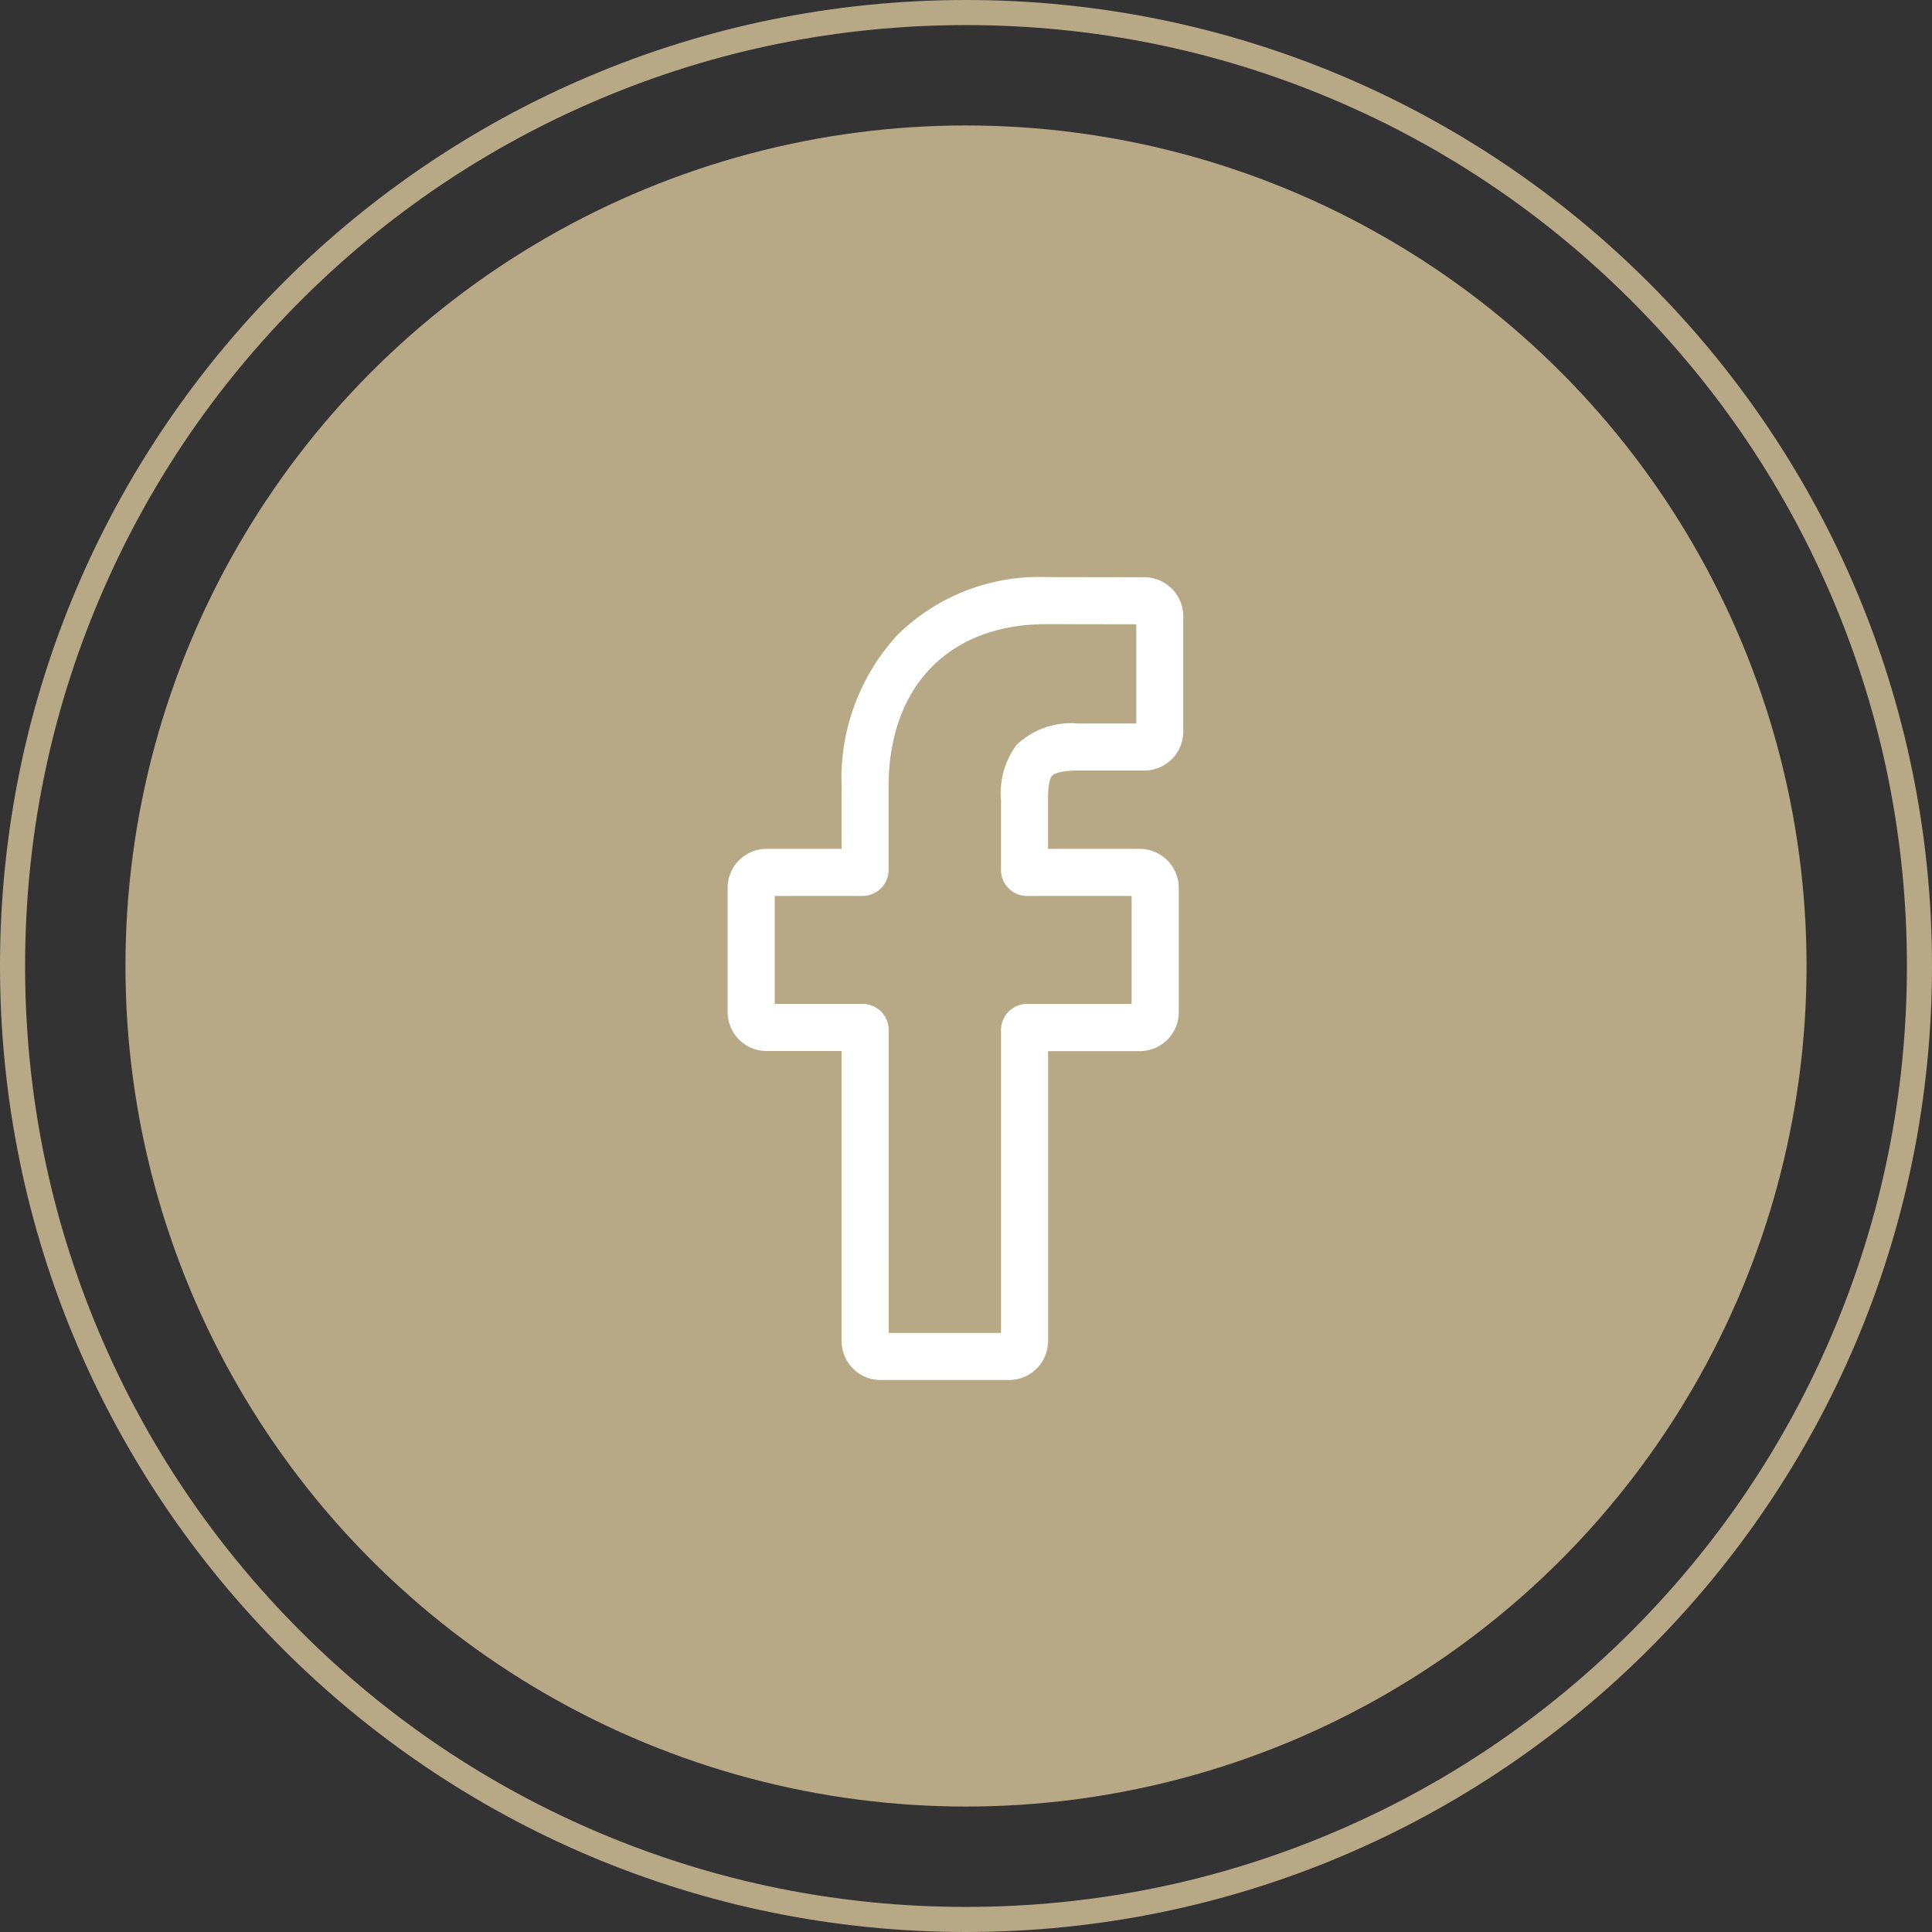
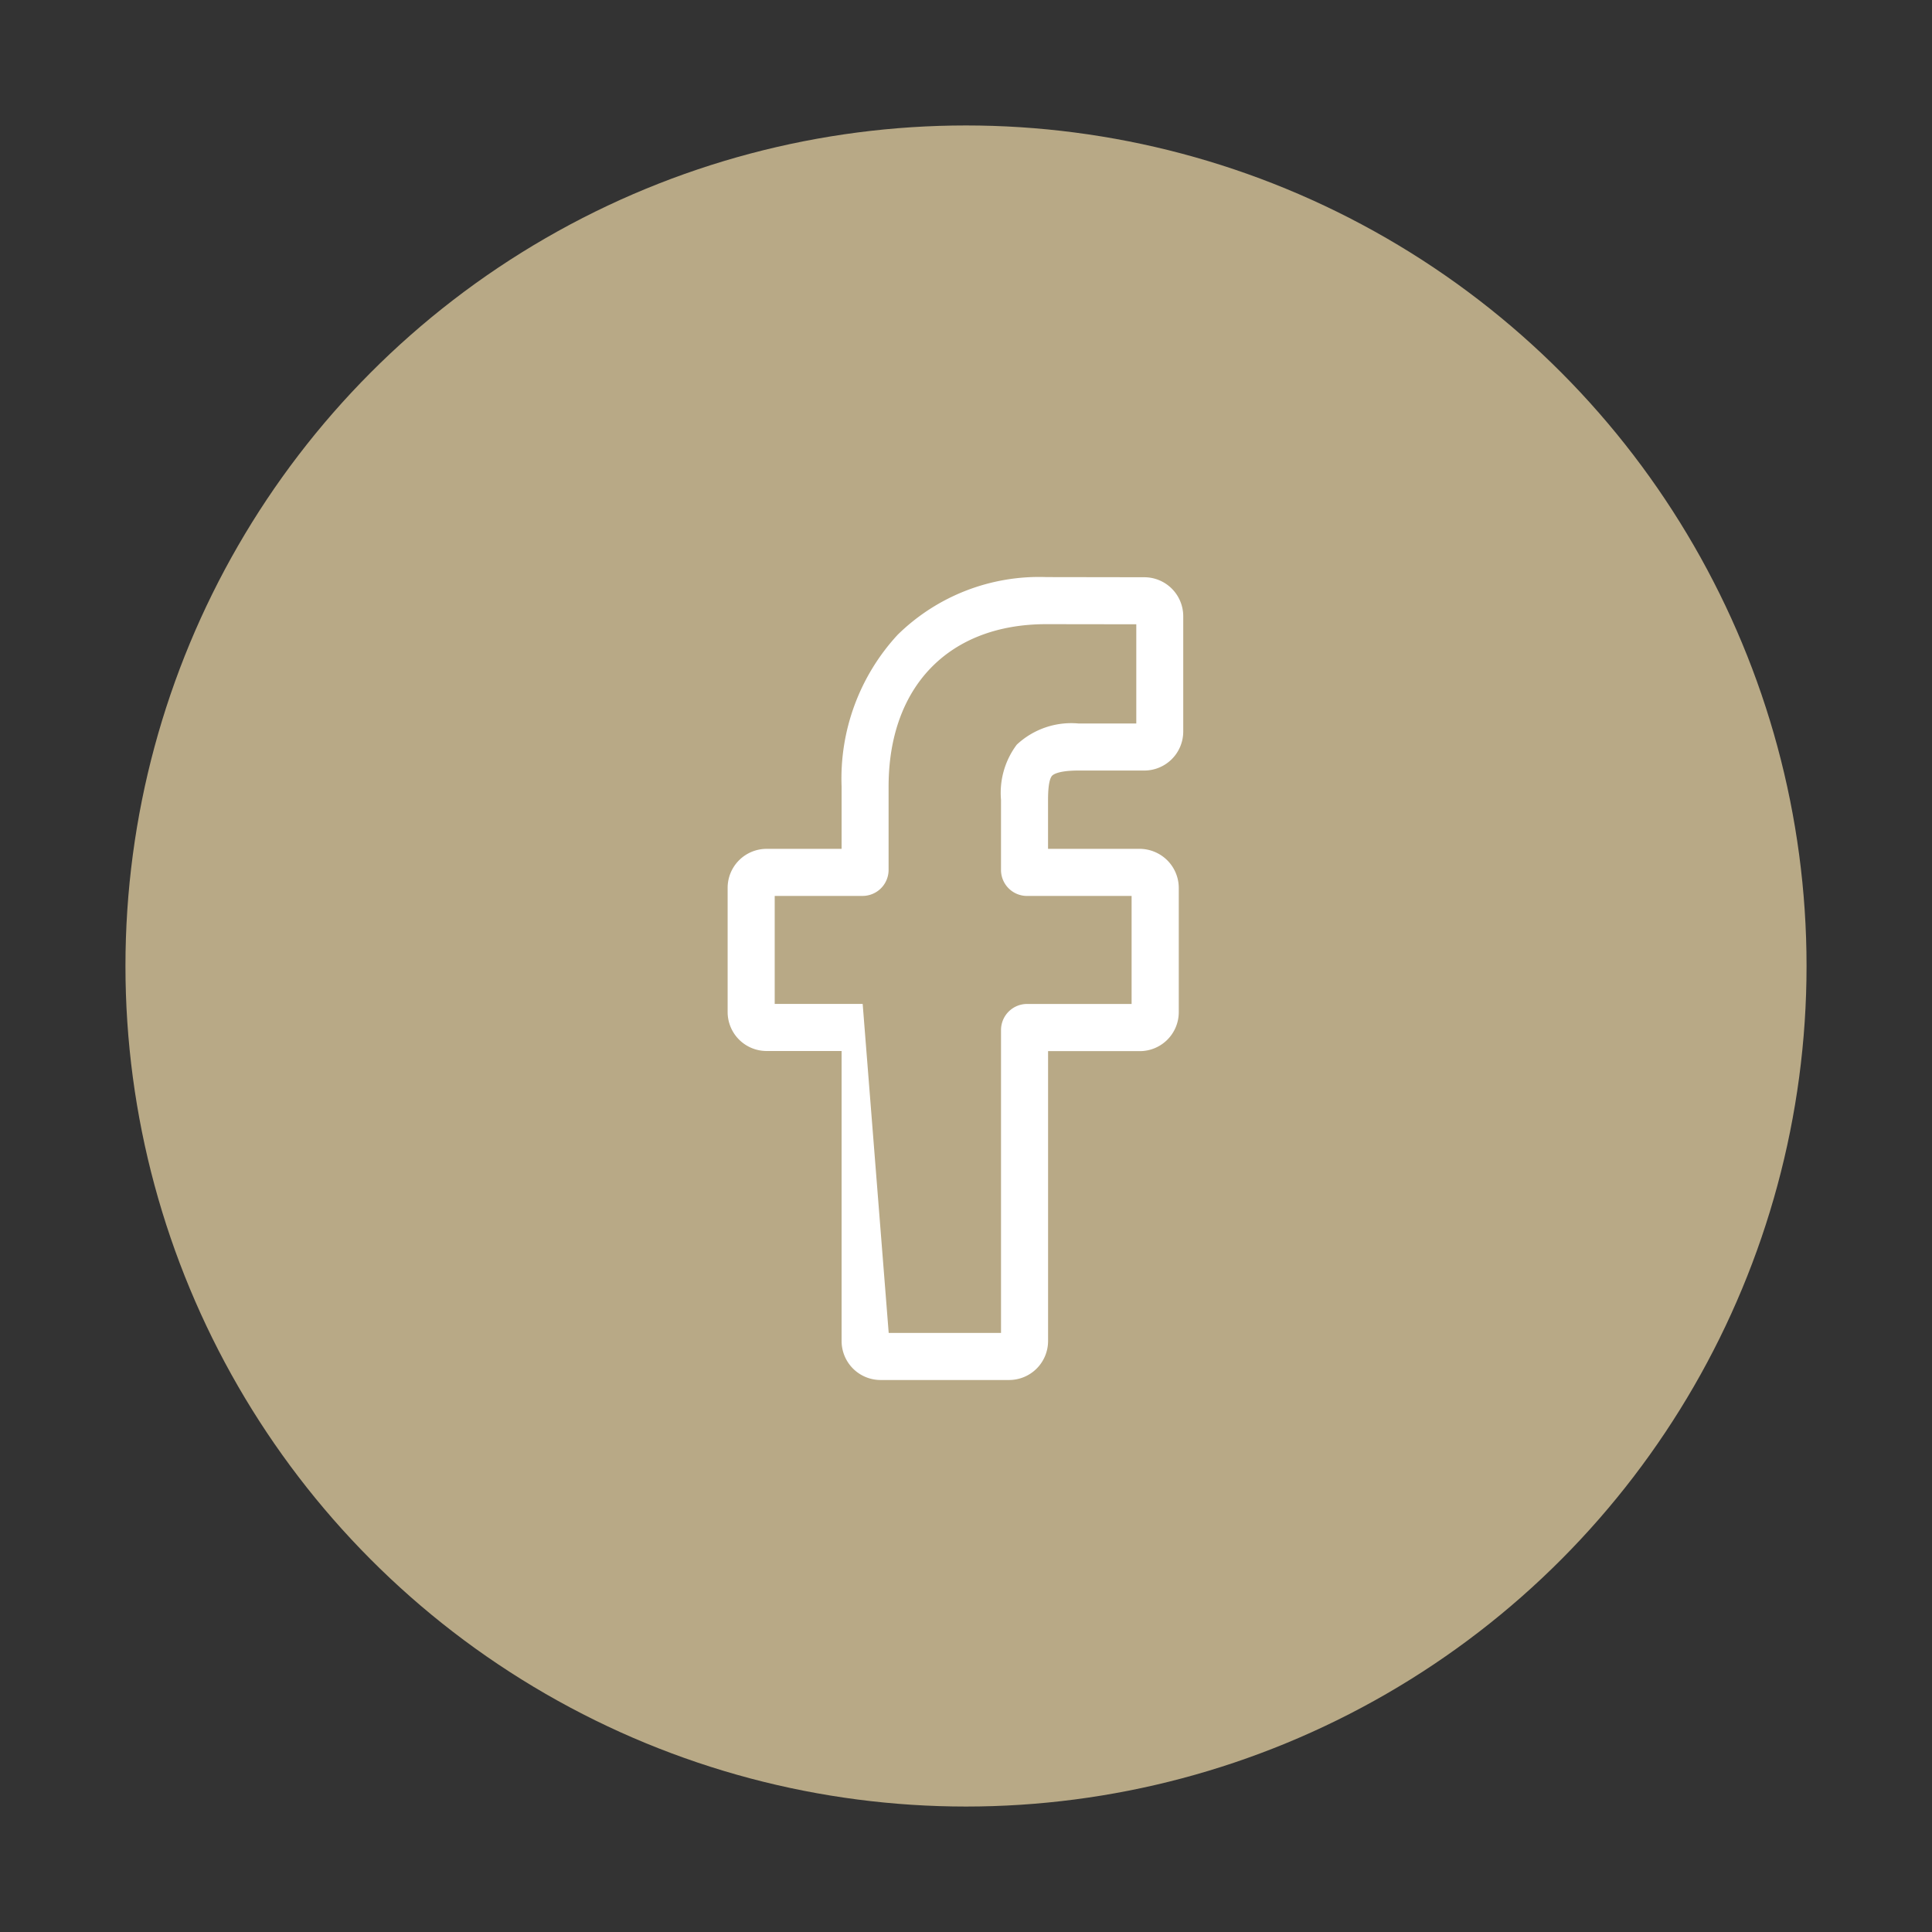
<svg xmlns="http://www.w3.org/2000/svg" width="77" height="77" viewBox="0 0 77 77">
  <rect x="0" y="0" width="77" height="77" fill="#333333" stroke="none" />
  <g id="Raggruppa_130" data-name="Raggruppa 130" transform="translate(-956 -11156)">
    <g id="Raggruppa_122" data-name="Raggruppa 122" transform="translate(97 -15)">
      <g id="Tracciato_137" data-name="Tracciato 137" transform="translate(859 11171)" fill="none">
        <path d="M38.5,0A38.5,38.5,0,1,1,0,38.5,38.5,38.5,0,0,1,38.5,0Z" stroke="none" />
-         <path d="M 38.5 1 C 33.437 1 28.526 1.991 23.904 3.947 C 19.438 5.835 15.428 8.539 11.983 11.983 C 8.539 15.428 5.835 19.438 3.947 23.904 C 1.991 28.526 1 33.437 1 38.5 C 1 43.563 1.991 48.474 3.947 53.096 C 5.835 57.562 8.539 61.572 11.983 65.017 C 15.428 68.461 19.438 71.165 23.904 73.053 C 28.526 75.009 33.437 76 38.5 76 C 43.563 76 48.474 75.009 53.096 73.053 C 57.562 71.165 61.572 68.461 65.017 65.017 C 68.461 61.572 71.165 57.562 73.053 53.096 C 75.009 48.474 76 43.563 76 38.5 C 76 33.437 75.009 28.526 73.053 23.904 C 71.165 19.438 68.461 15.428 65.017 11.983 C 61.572 8.539 57.562 5.835 53.096 3.947 C 48.474 1.991 43.563 1 38.5 1 M 38.5 0 C 59.763 0 77 17.237 77 38.5 C 77 59.763 59.763 77 38.5 77 C 17.237 77 0 59.763 0 38.5 C 0 17.237 17.237 0 38.5 0 Z" stroke="none" fill="#b8a986" />
      </g>
      <circle id="Ellisse_16" data-name="Ellisse 16" cx="33.5" cy="33.5" r="33.5" transform="translate(864 11176)" fill="#b8a986" />
    </g>
-     <path id="facebook_32_" data-name="facebook(32)" d="M11.719,32H6.594a1.554,1.554,0,0,1-1.552-1.552V18.888H2.052A1.554,1.554,0,0,1,.5,17.336V12.383a1.554,1.554,0,0,1,1.552-1.552h2.99V8.351A8.445,8.445,0,0,1,7.275,2.3,8.043,8.043,0,0,1,13.2,0l3.908.006a1.554,1.554,0,0,1,1.55,1.552v4.6a1.554,1.554,0,0,1-1.552,1.552H14.479c-.8,0-1.007.161-1.051.21-.072.082-.158.313-.158.951v1.959h3.642a1.578,1.578,0,0,1,.768.2,1.558,1.558,0,0,1,.8,1.358l0,4.953a1.554,1.554,0,0,1-1.552,1.552H13.271V30.447A1.554,1.554,0,0,1,11.719,32Zm-4.8-1.876h4.477V18.049a1.038,1.038,0,0,1,1.036-1.036H16.6l0-4.305H12.431a1.037,1.037,0,0,1-1.036-1.036v-2.8a3.2,3.2,0,0,1,.628-2.193,3.179,3.179,0,0,1,2.456-.845h2.308V1.881L13.2,1.876c-3.876,0-6.285,2.481-6.285,6.475v3.32a1.038,1.038,0,0,1-1.036,1.036H2.376v4.305H5.882a1.037,1.037,0,0,1,1.036,1.036ZM17.109,1.882h0Zm0,0" transform="translate(984.5 11179)" fill="#fff" />
+     <path id="facebook_32_" data-name="facebook(32)" d="M11.719,32H6.594a1.554,1.554,0,0,1-1.552-1.552V18.888H2.052A1.554,1.554,0,0,1,.5,17.336V12.383a1.554,1.554,0,0,1,1.552-1.552h2.99V8.351A8.445,8.445,0,0,1,7.275,2.3,8.043,8.043,0,0,1,13.2,0l3.908.006a1.554,1.554,0,0,1,1.55,1.552v4.6a1.554,1.554,0,0,1-1.552,1.552H14.479c-.8,0-1.007.161-1.051.21-.072.082-.158.313-.158.951v1.959h3.642a1.578,1.578,0,0,1,.768.2,1.558,1.558,0,0,1,.8,1.358l0,4.953a1.554,1.554,0,0,1-1.552,1.552H13.271V30.447A1.554,1.554,0,0,1,11.719,32Zm-4.8-1.876h4.477V18.049a1.038,1.038,0,0,1,1.036-1.036H16.6l0-4.305H12.431a1.037,1.037,0,0,1-1.036-1.036v-2.8a3.2,3.2,0,0,1,.628-2.193,3.179,3.179,0,0,1,2.456-.845h2.308V1.881L13.2,1.876c-3.876,0-6.285,2.481-6.285,6.475v3.32a1.038,1.038,0,0,1-1.036,1.036H2.376v4.305H5.882ZM17.109,1.882h0Zm0,0" transform="translate(984.5 11179)" fill="#fff" />
  </g>
</svg>